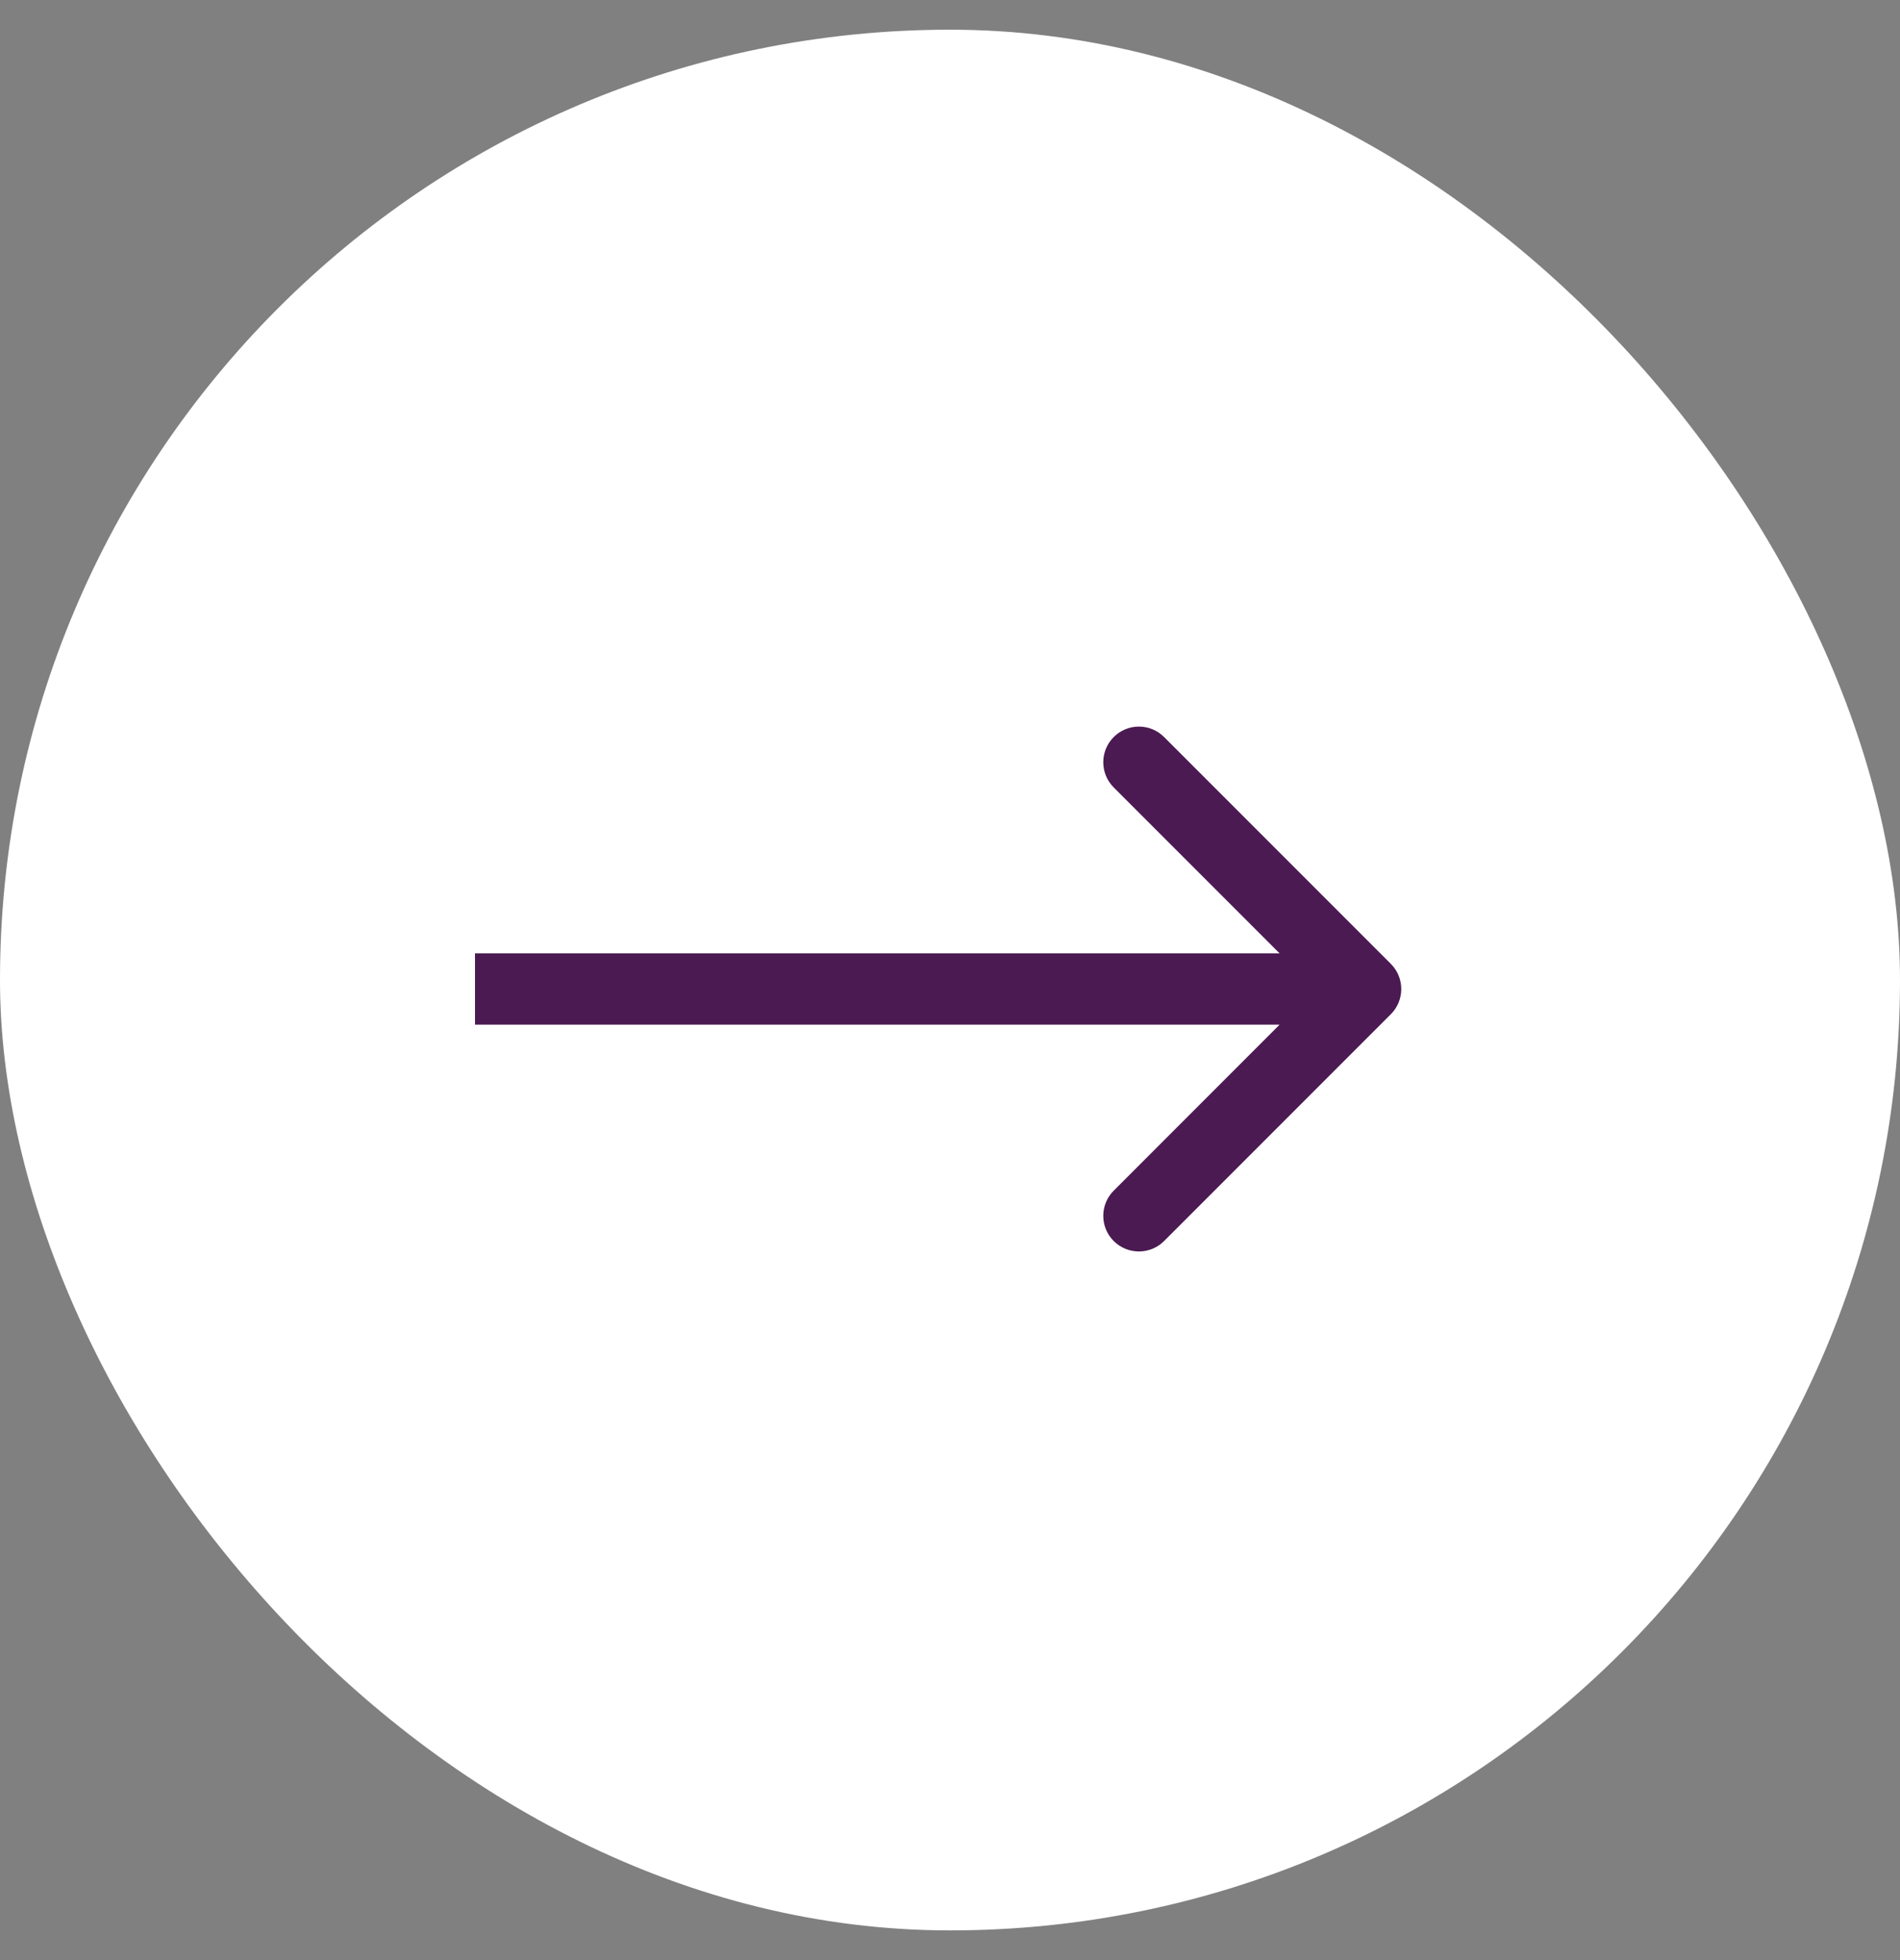
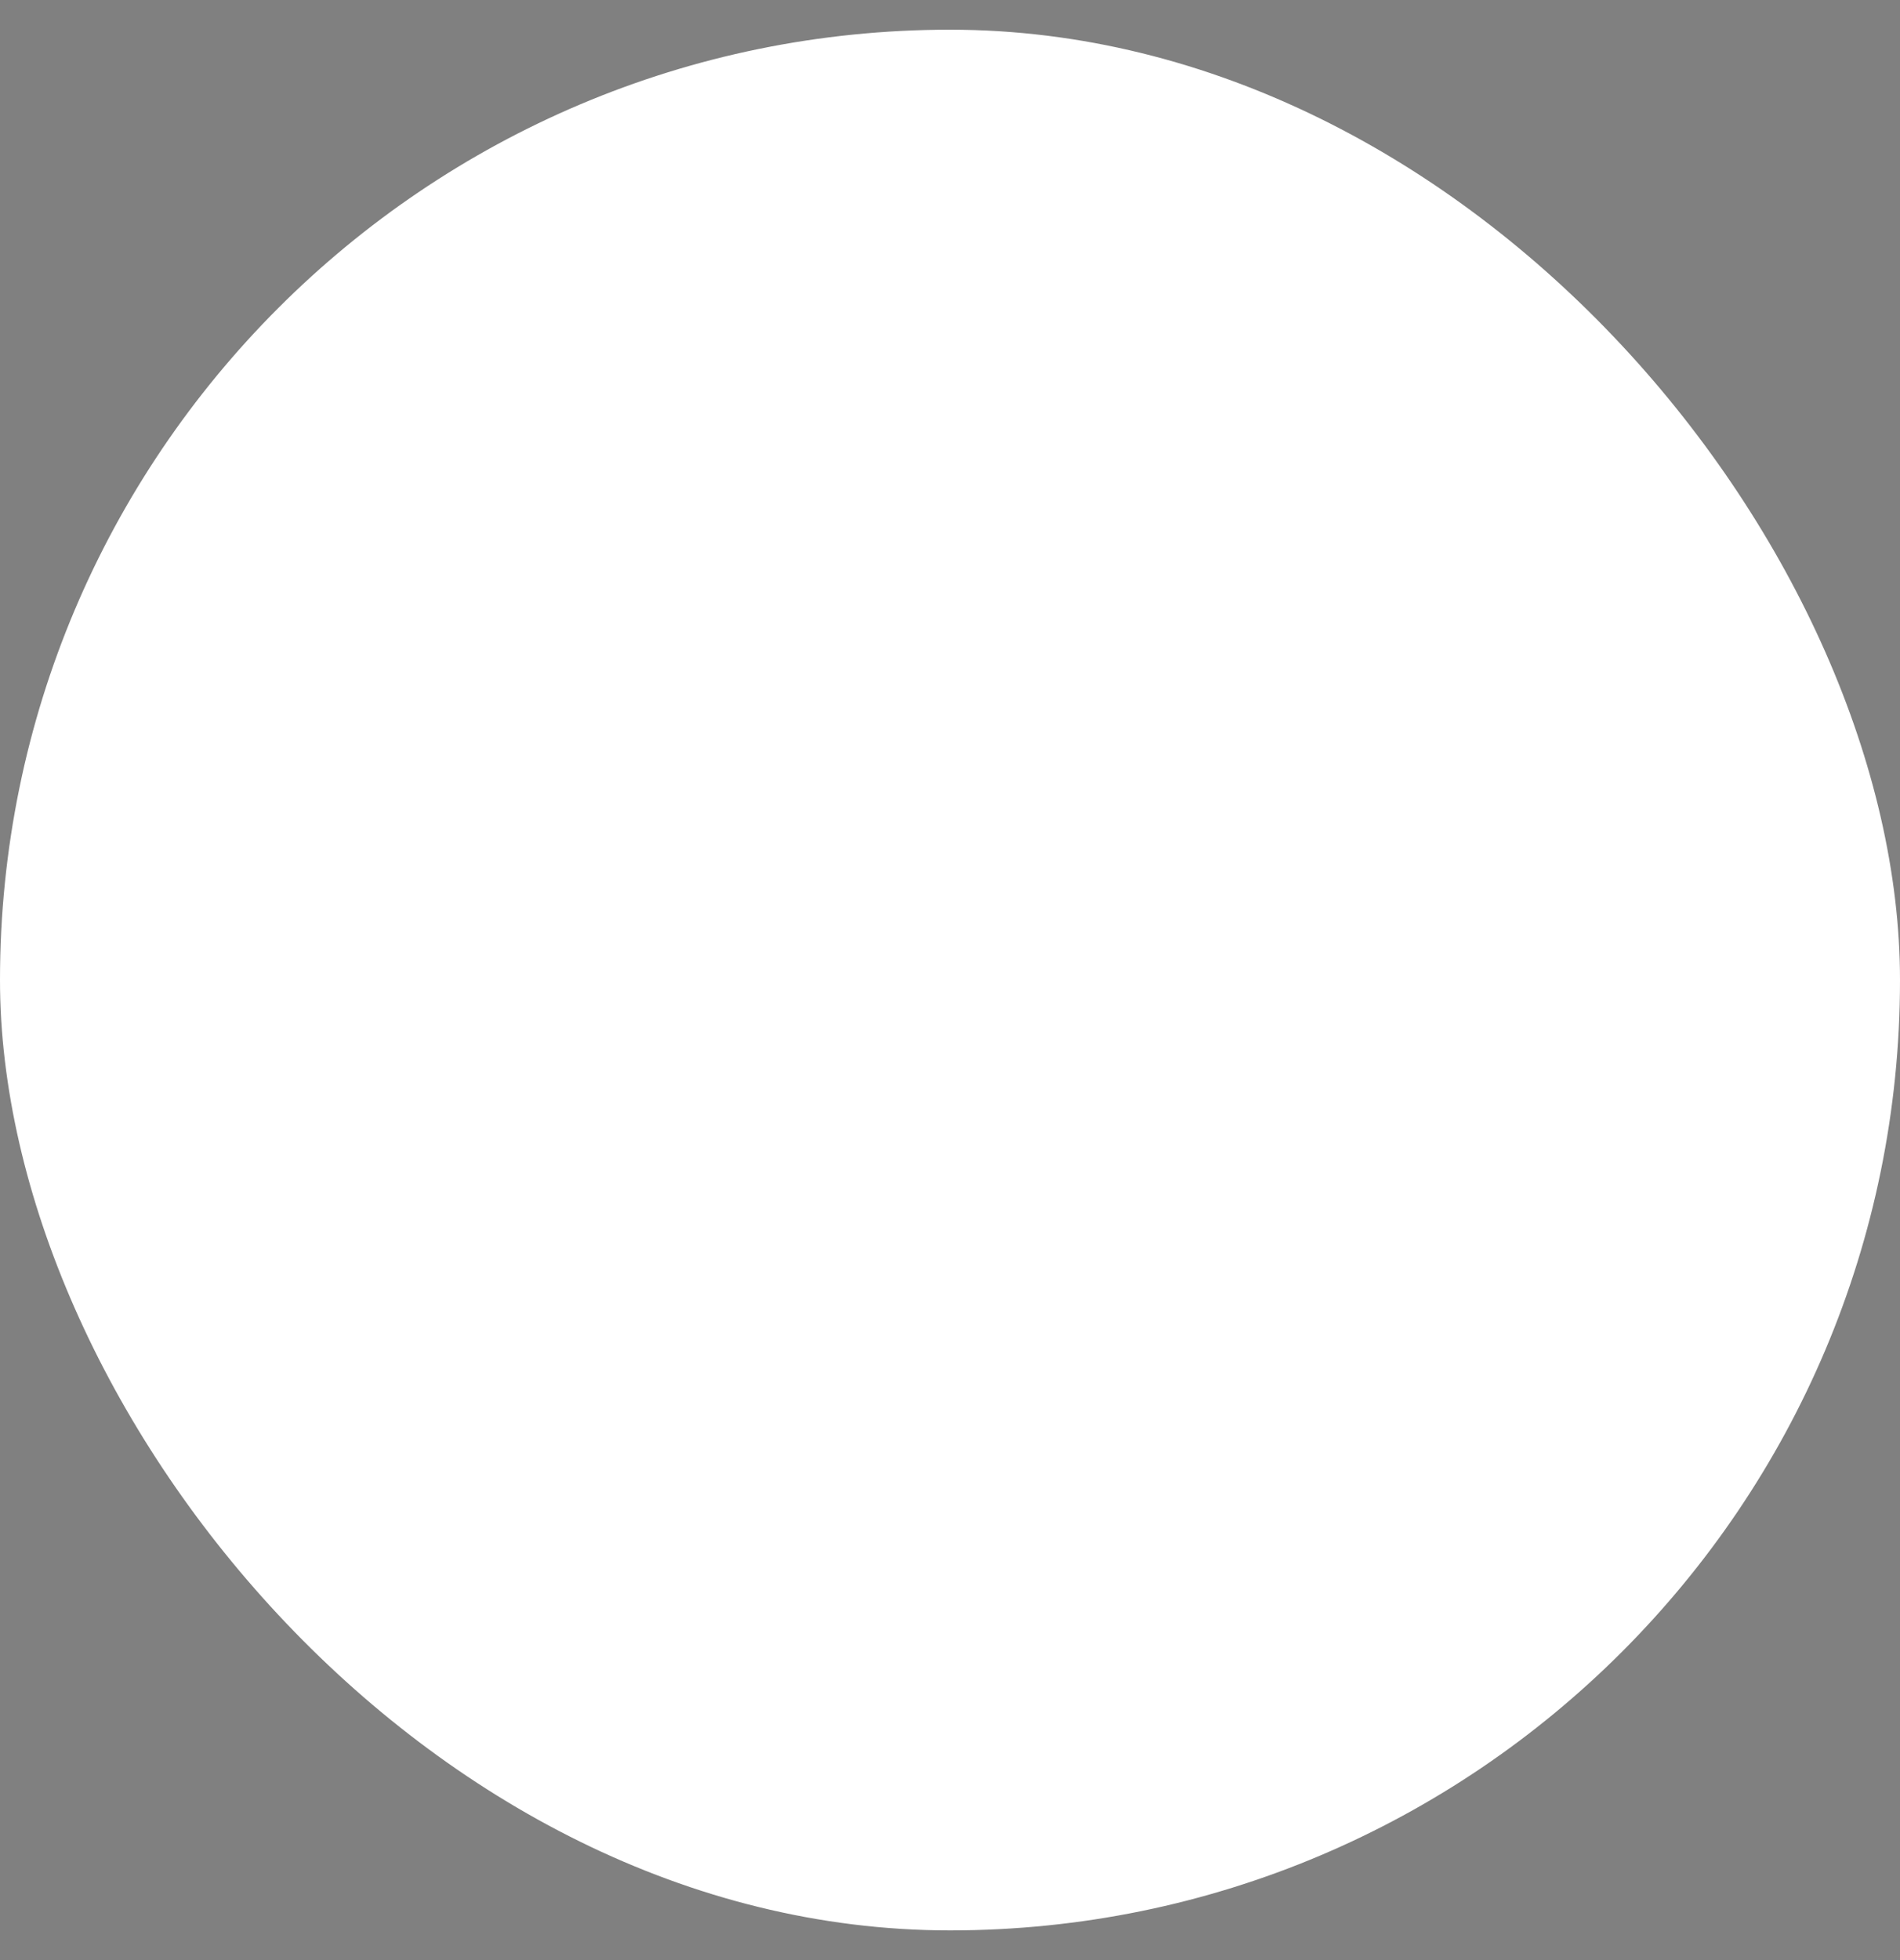
<svg xmlns="http://www.w3.org/2000/svg" width="32" height="33" viewBox="0 0 32 33" fill="none">
  <rect x="0" y="0" width="32" height="33" fill="#808080" stroke="none" />
  <rect y="0.5" width="32" height="32" rx="16" fill="white" />
-   <path d="M23.424 17.076C23.659 16.841 23.659 16.461 23.424 16.227L19.606 12.409C19.372 12.174 18.992 12.174 18.757 12.409C18.523 12.643 18.523 13.023 18.757 13.257L22.151 16.651L18.757 20.046C18.523 20.28 18.523 20.66 18.757 20.894C18.992 21.128 19.372 21.128 19.606 20.894L23.424 17.076ZM8 17.251L23 17.251L23 16.051L8 16.051L8 17.251Z" fill="#4C1A52" />
</svg>